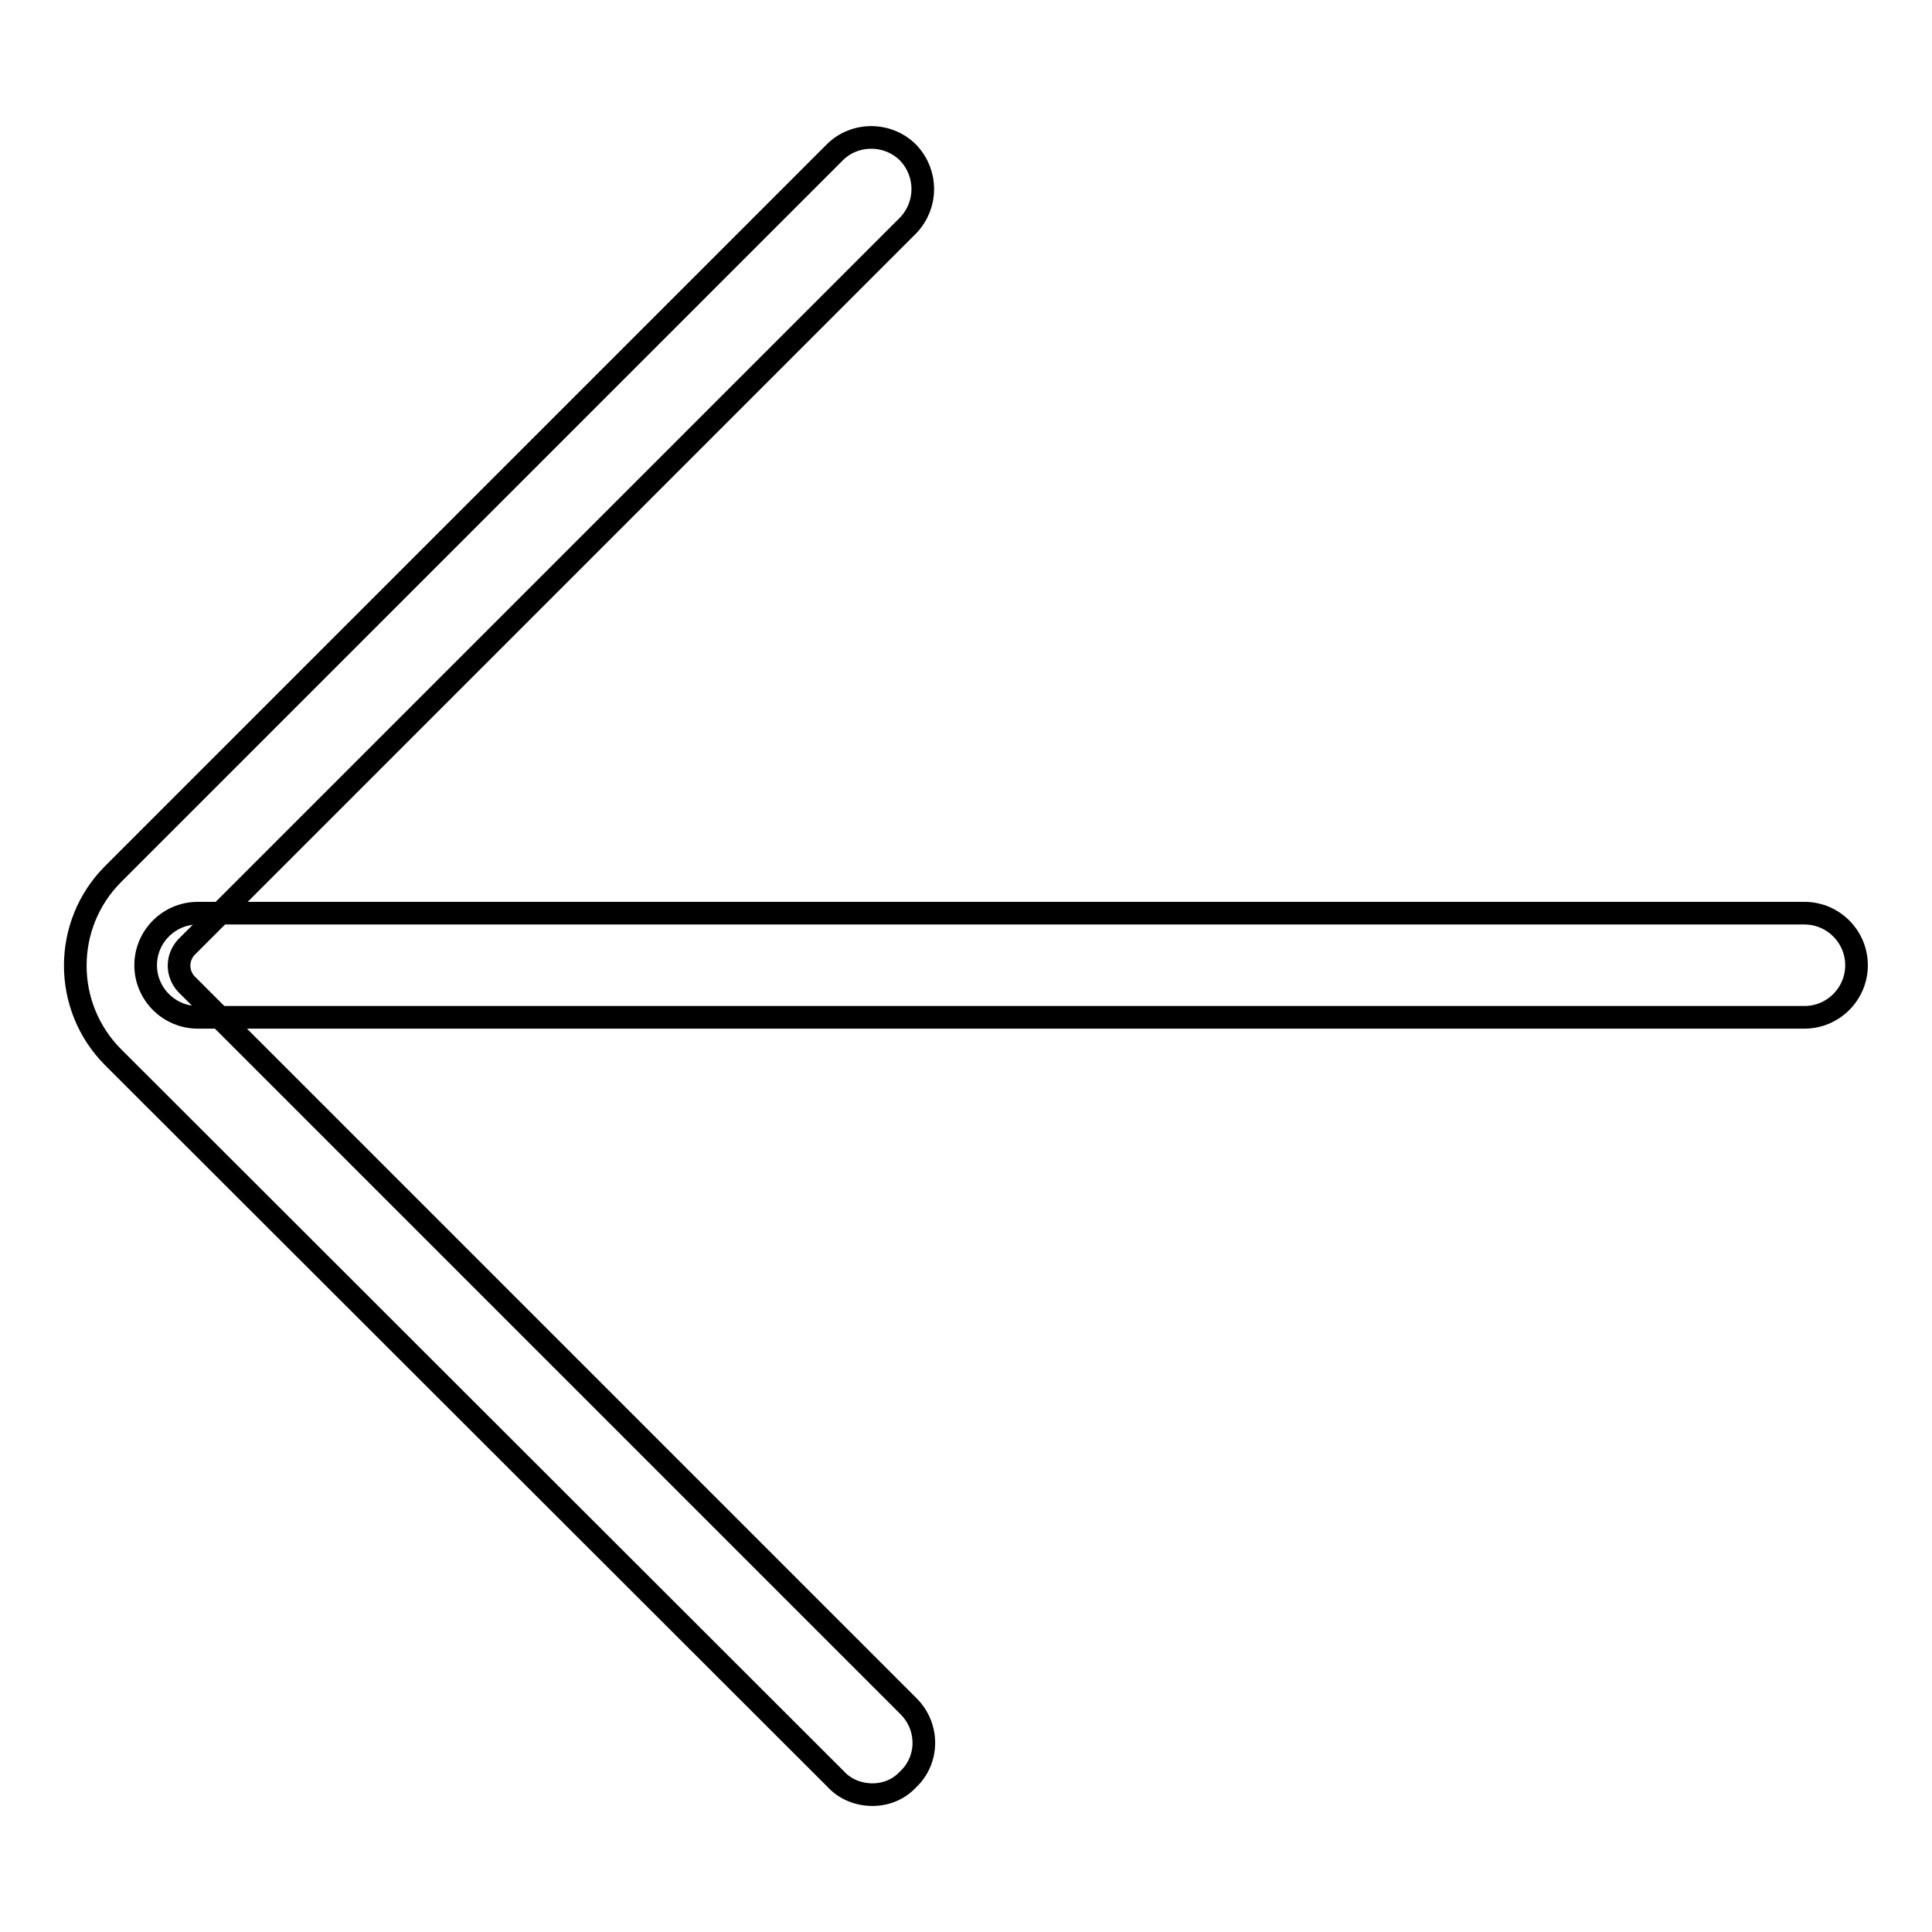
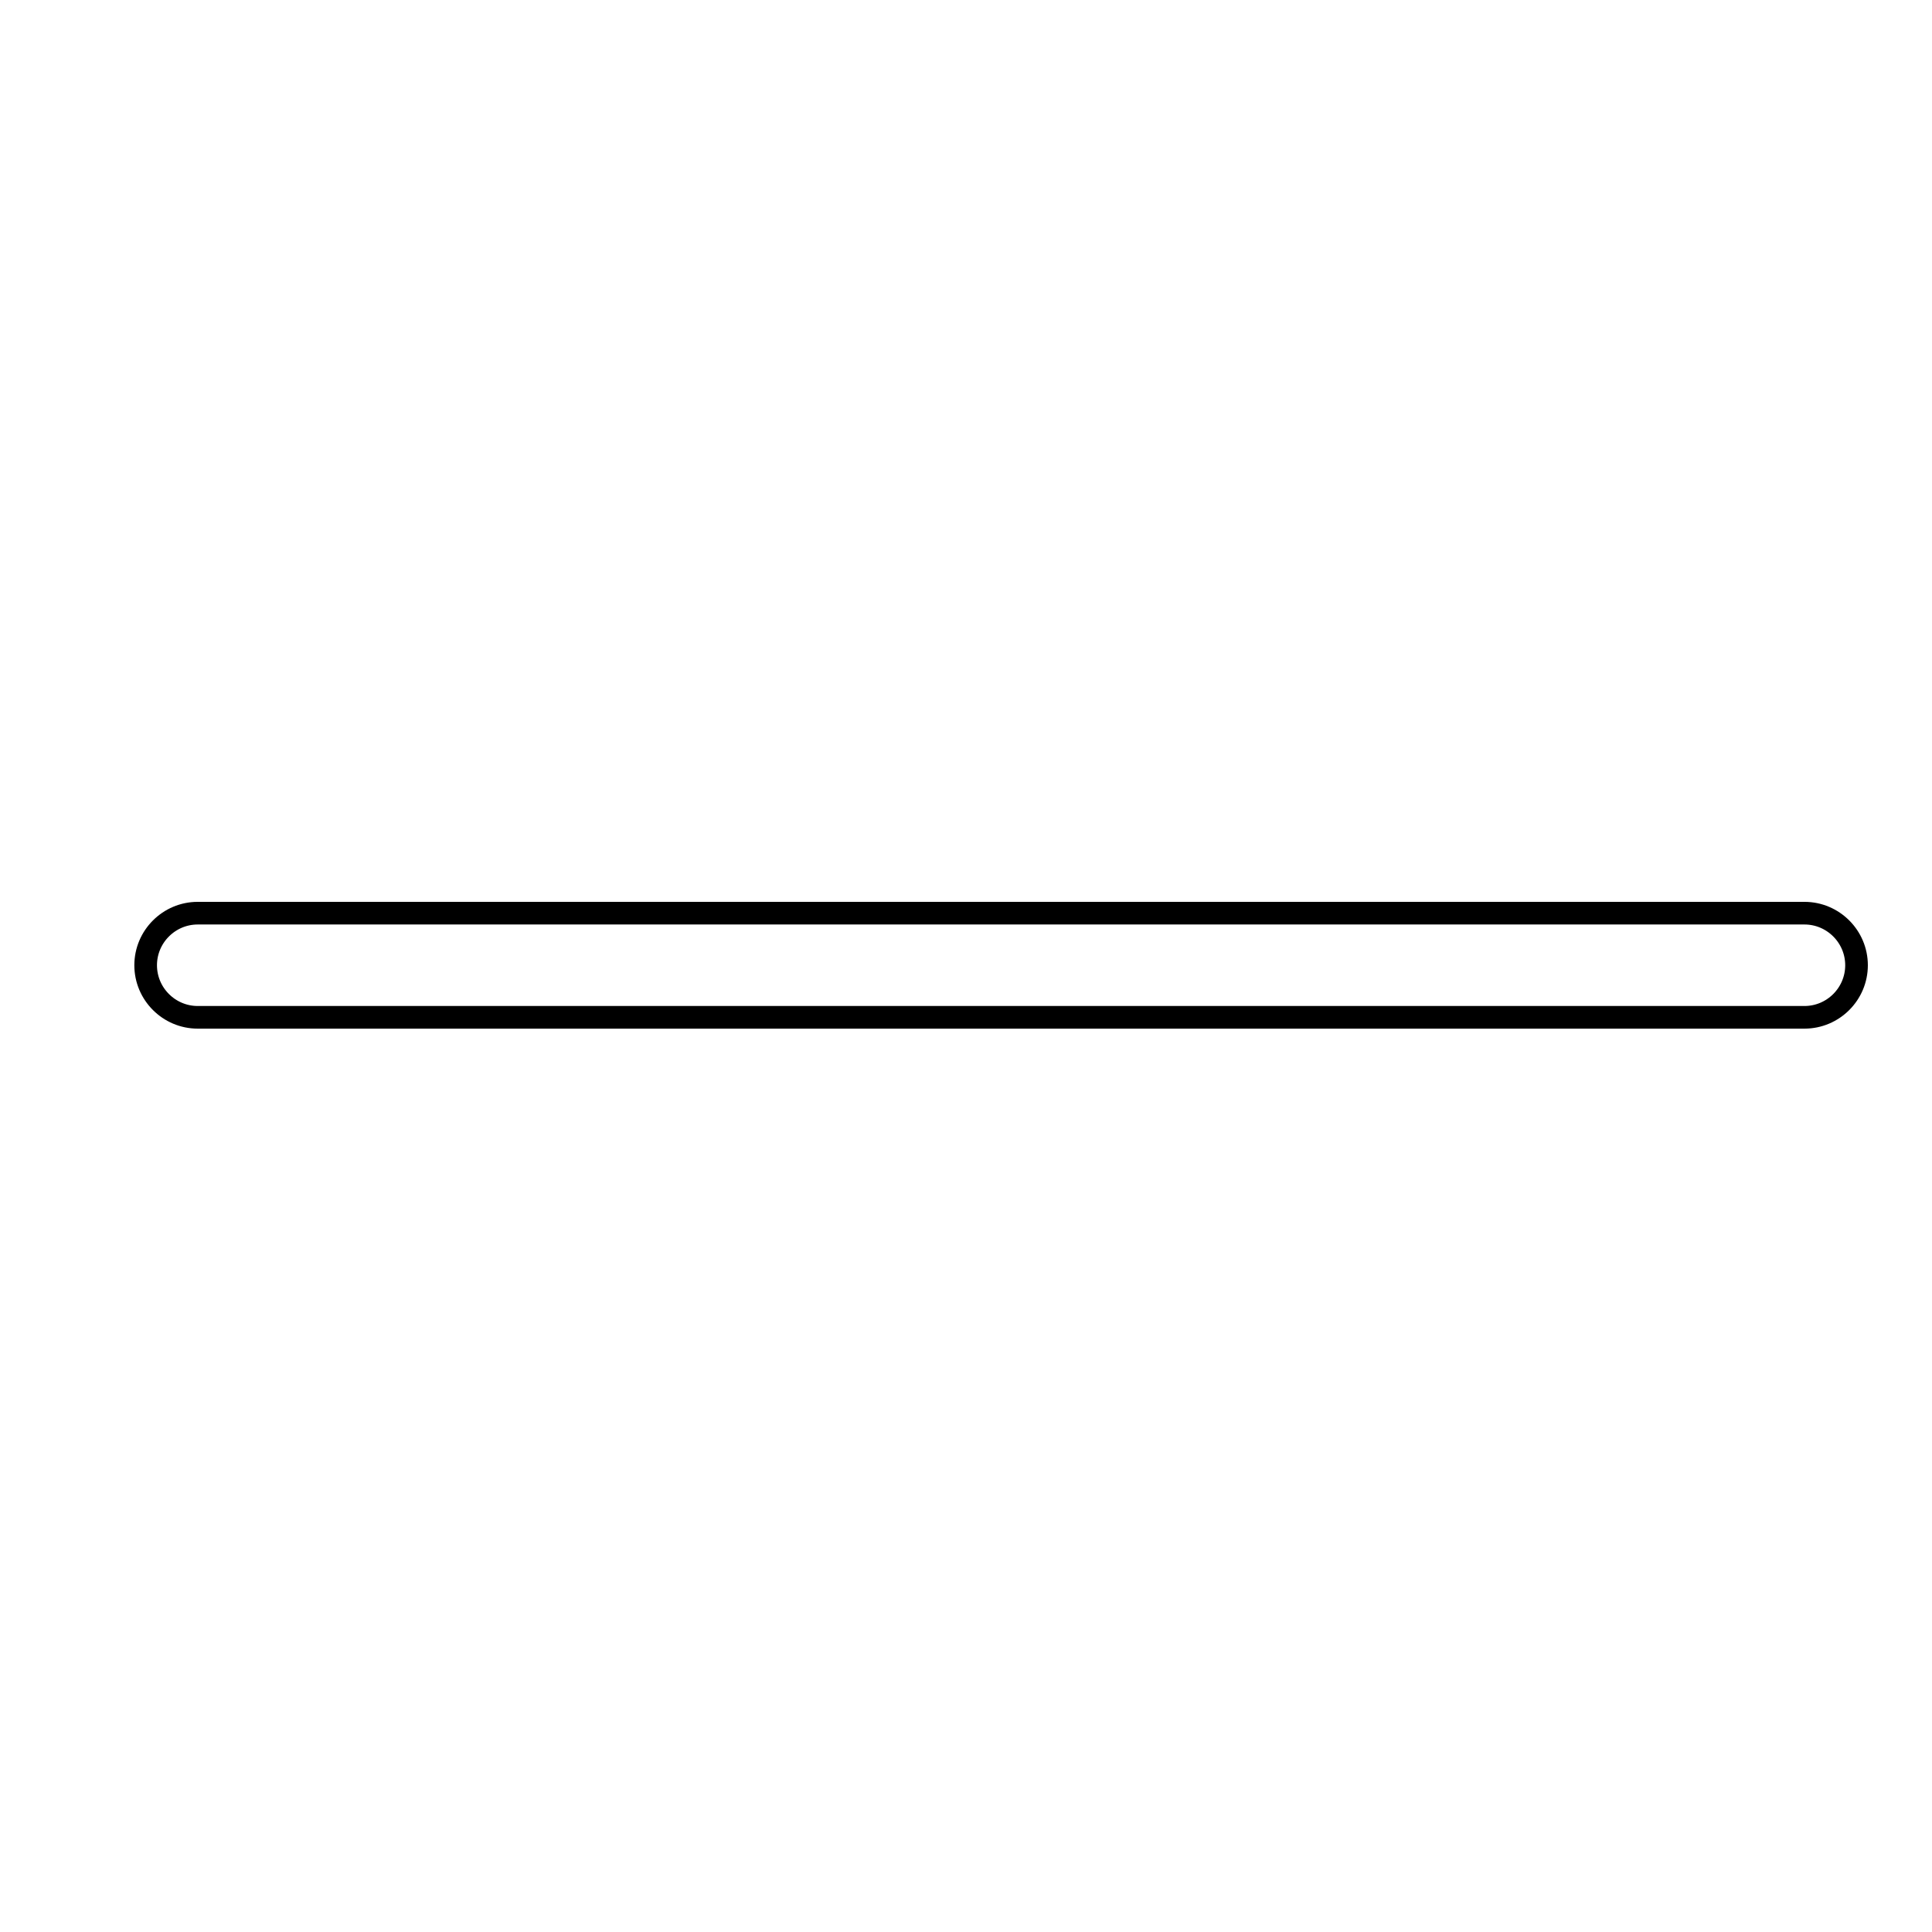
<svg xmlns="http://www.w3.org/2000/svg" version="1.1" x="0px" y="0px" viewBox="0 0 256 256" enable-background="new 0 0 256 256" xml:space="preserve">
  <g>
-     <path stroke-width="3" fill-opacity="0" stroke="#000000" d="M115.6,237.8c-1.8,0-3.6-0.7-4.8-2L15,140.1c-6.7-6.7-6.7-17.6,0-24.3l95.7-95.7c2.7-2.6,7.1-2.5,9.7,0.2 c2.5,2.7,2.5,6.8,0,9.5l-95.7,95.7c-1.3,1.4-1.3,3.5,0,4.9l95.7,95.7c2.7,2.7,2.7,7.1-0.1,9.7C119.1,237.1,117.4,237.8,115.6,237.8 z" />
    <path stroke-width="3" fill-opacity="0" stroke="#000000" d="M239.1,134.8H26.2c-3.8,0-6.9-3.1-6.9-6.9c0-3.8,3.1-6.9,6.9-6.9h212.9c3.8,0,6.9,3.1,6.9,6.9 C246,131.7,242.9,134.8,239.1,134.8L239.1,134.8z" />
  </g>
</svg>